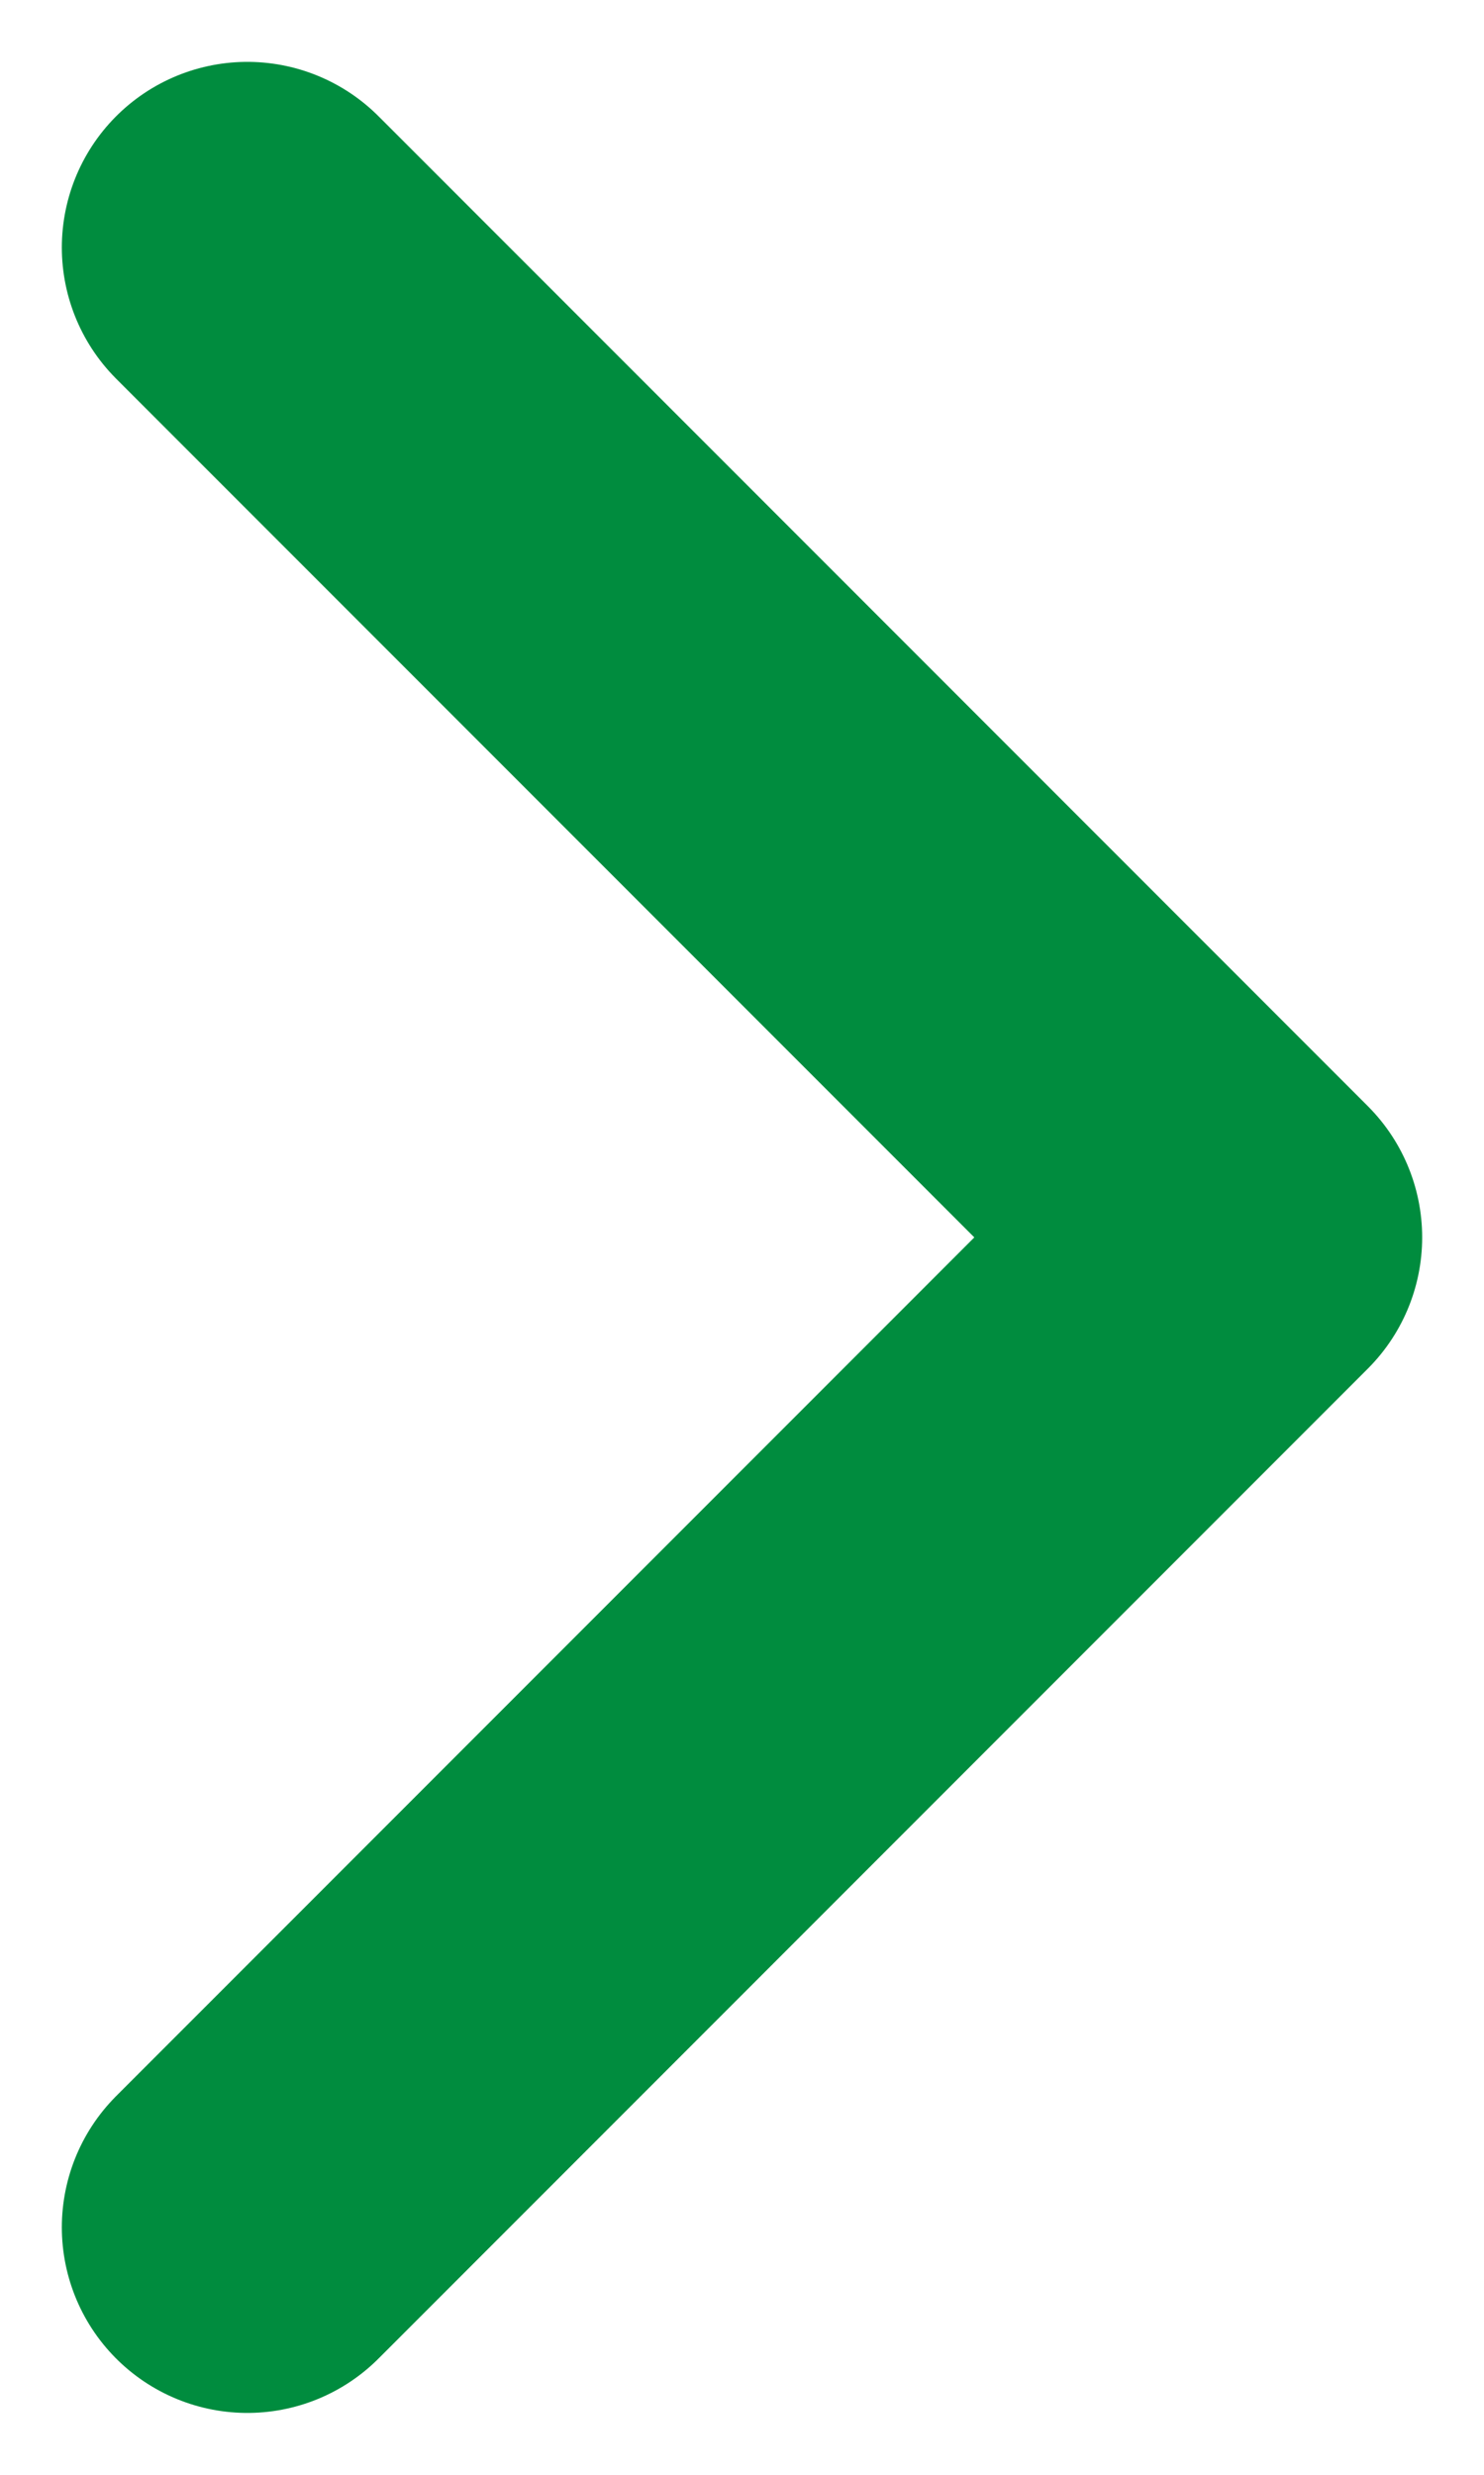
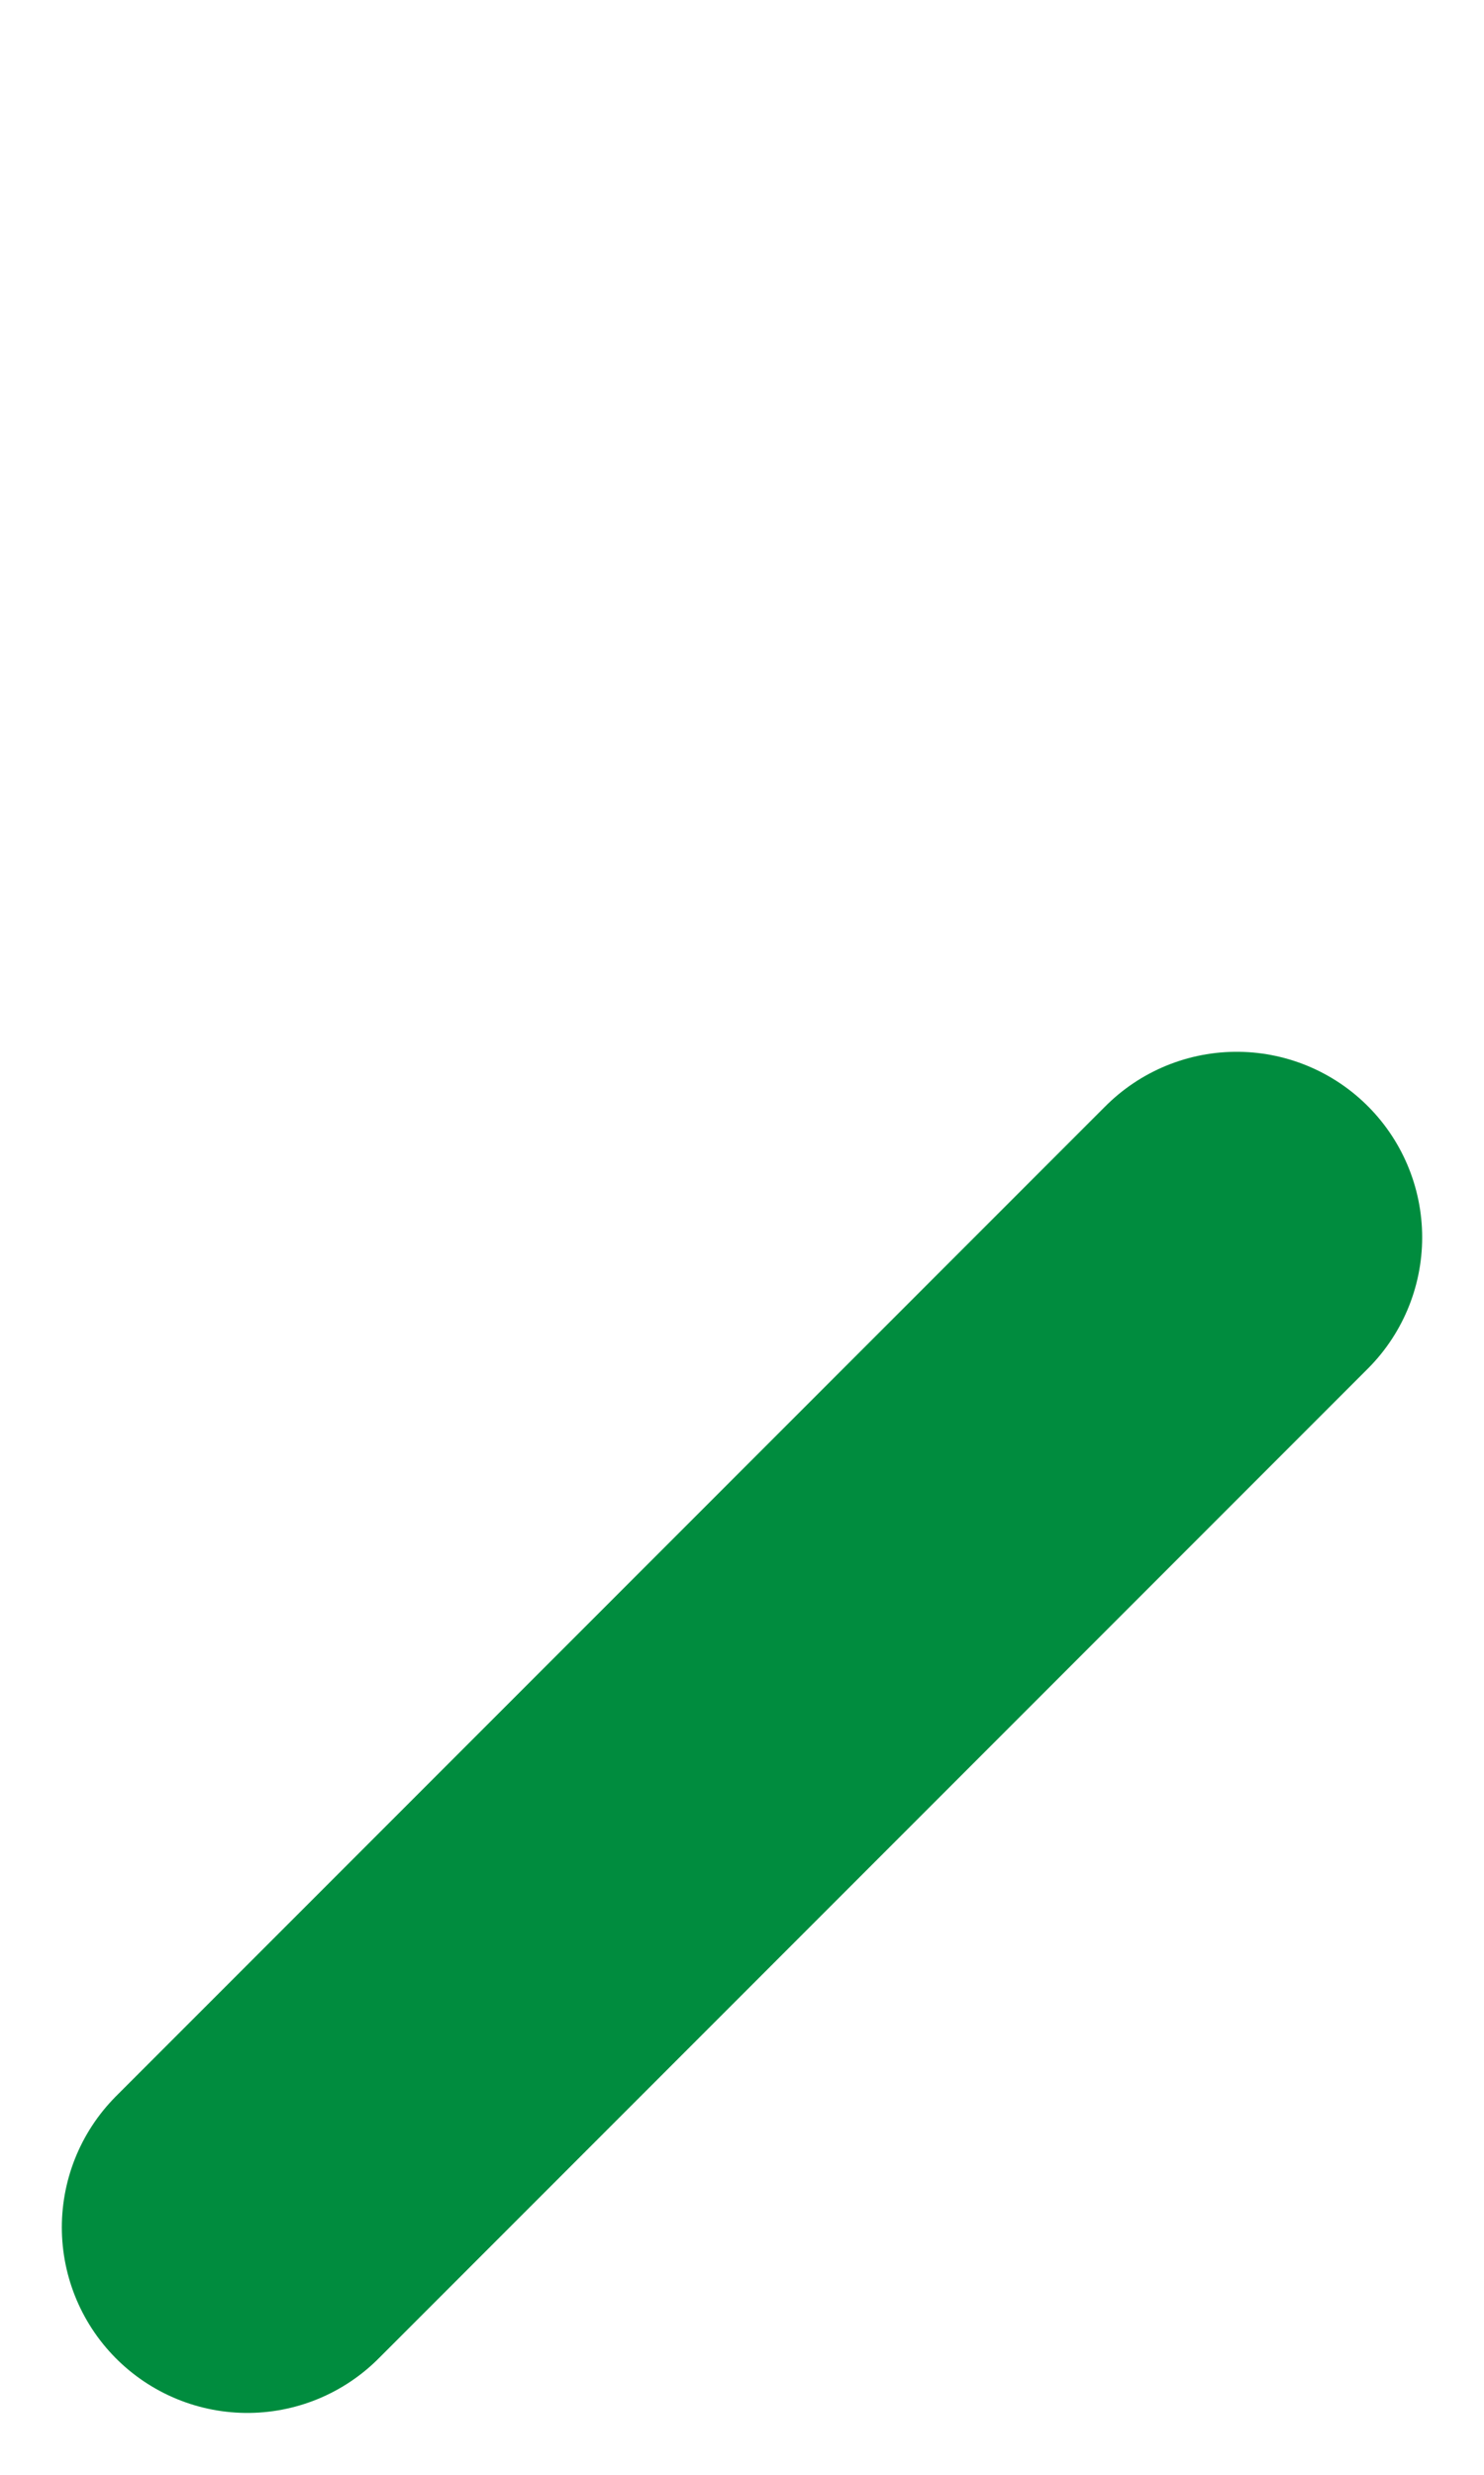
<svg xmlns="http://www.w3.org/2000/svg" width="12" height="20" viewBox="0 0 12 20" fill="none">
-   <path d="M2 18L10 10L2 2" stroke="#008C3E" stroke-width="3" stroke-linecap="round" stroke-linejoin="round" />
+   <path d="M2 18L10 10" stroke="#008C3E" stroke-width="3" stroke-linecap="round" stroke-linejoin="round" />
</svg>